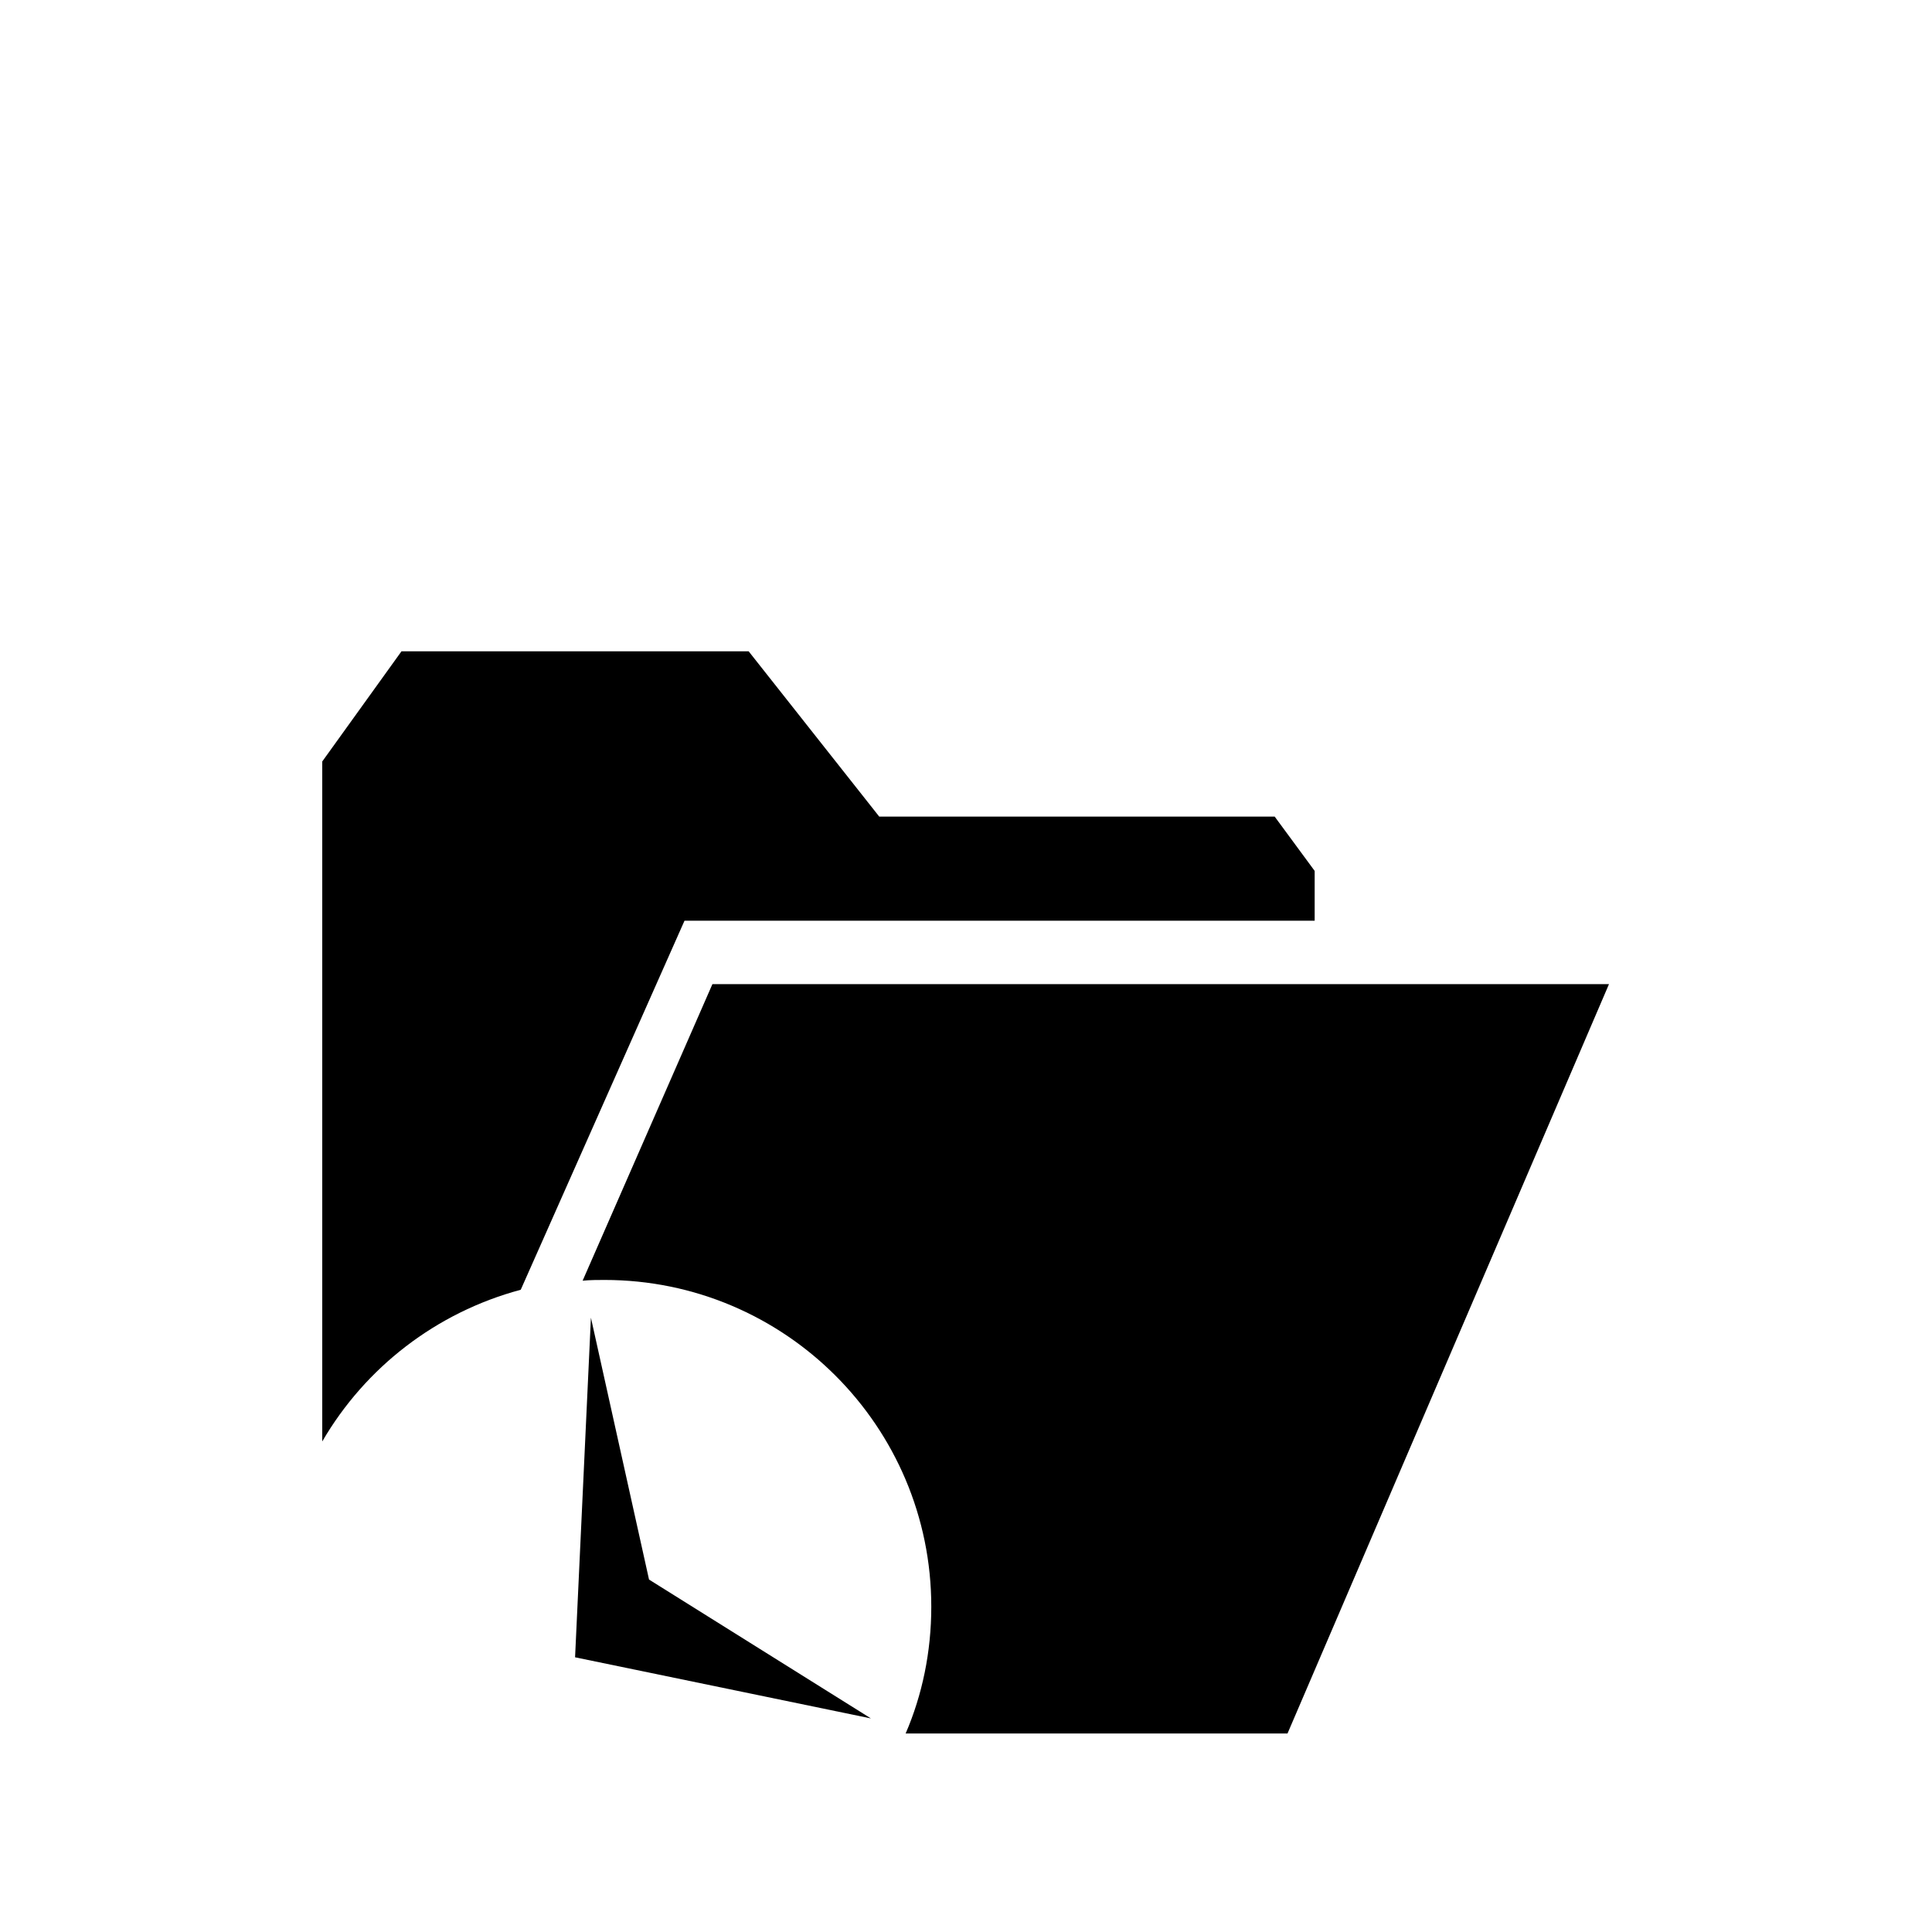
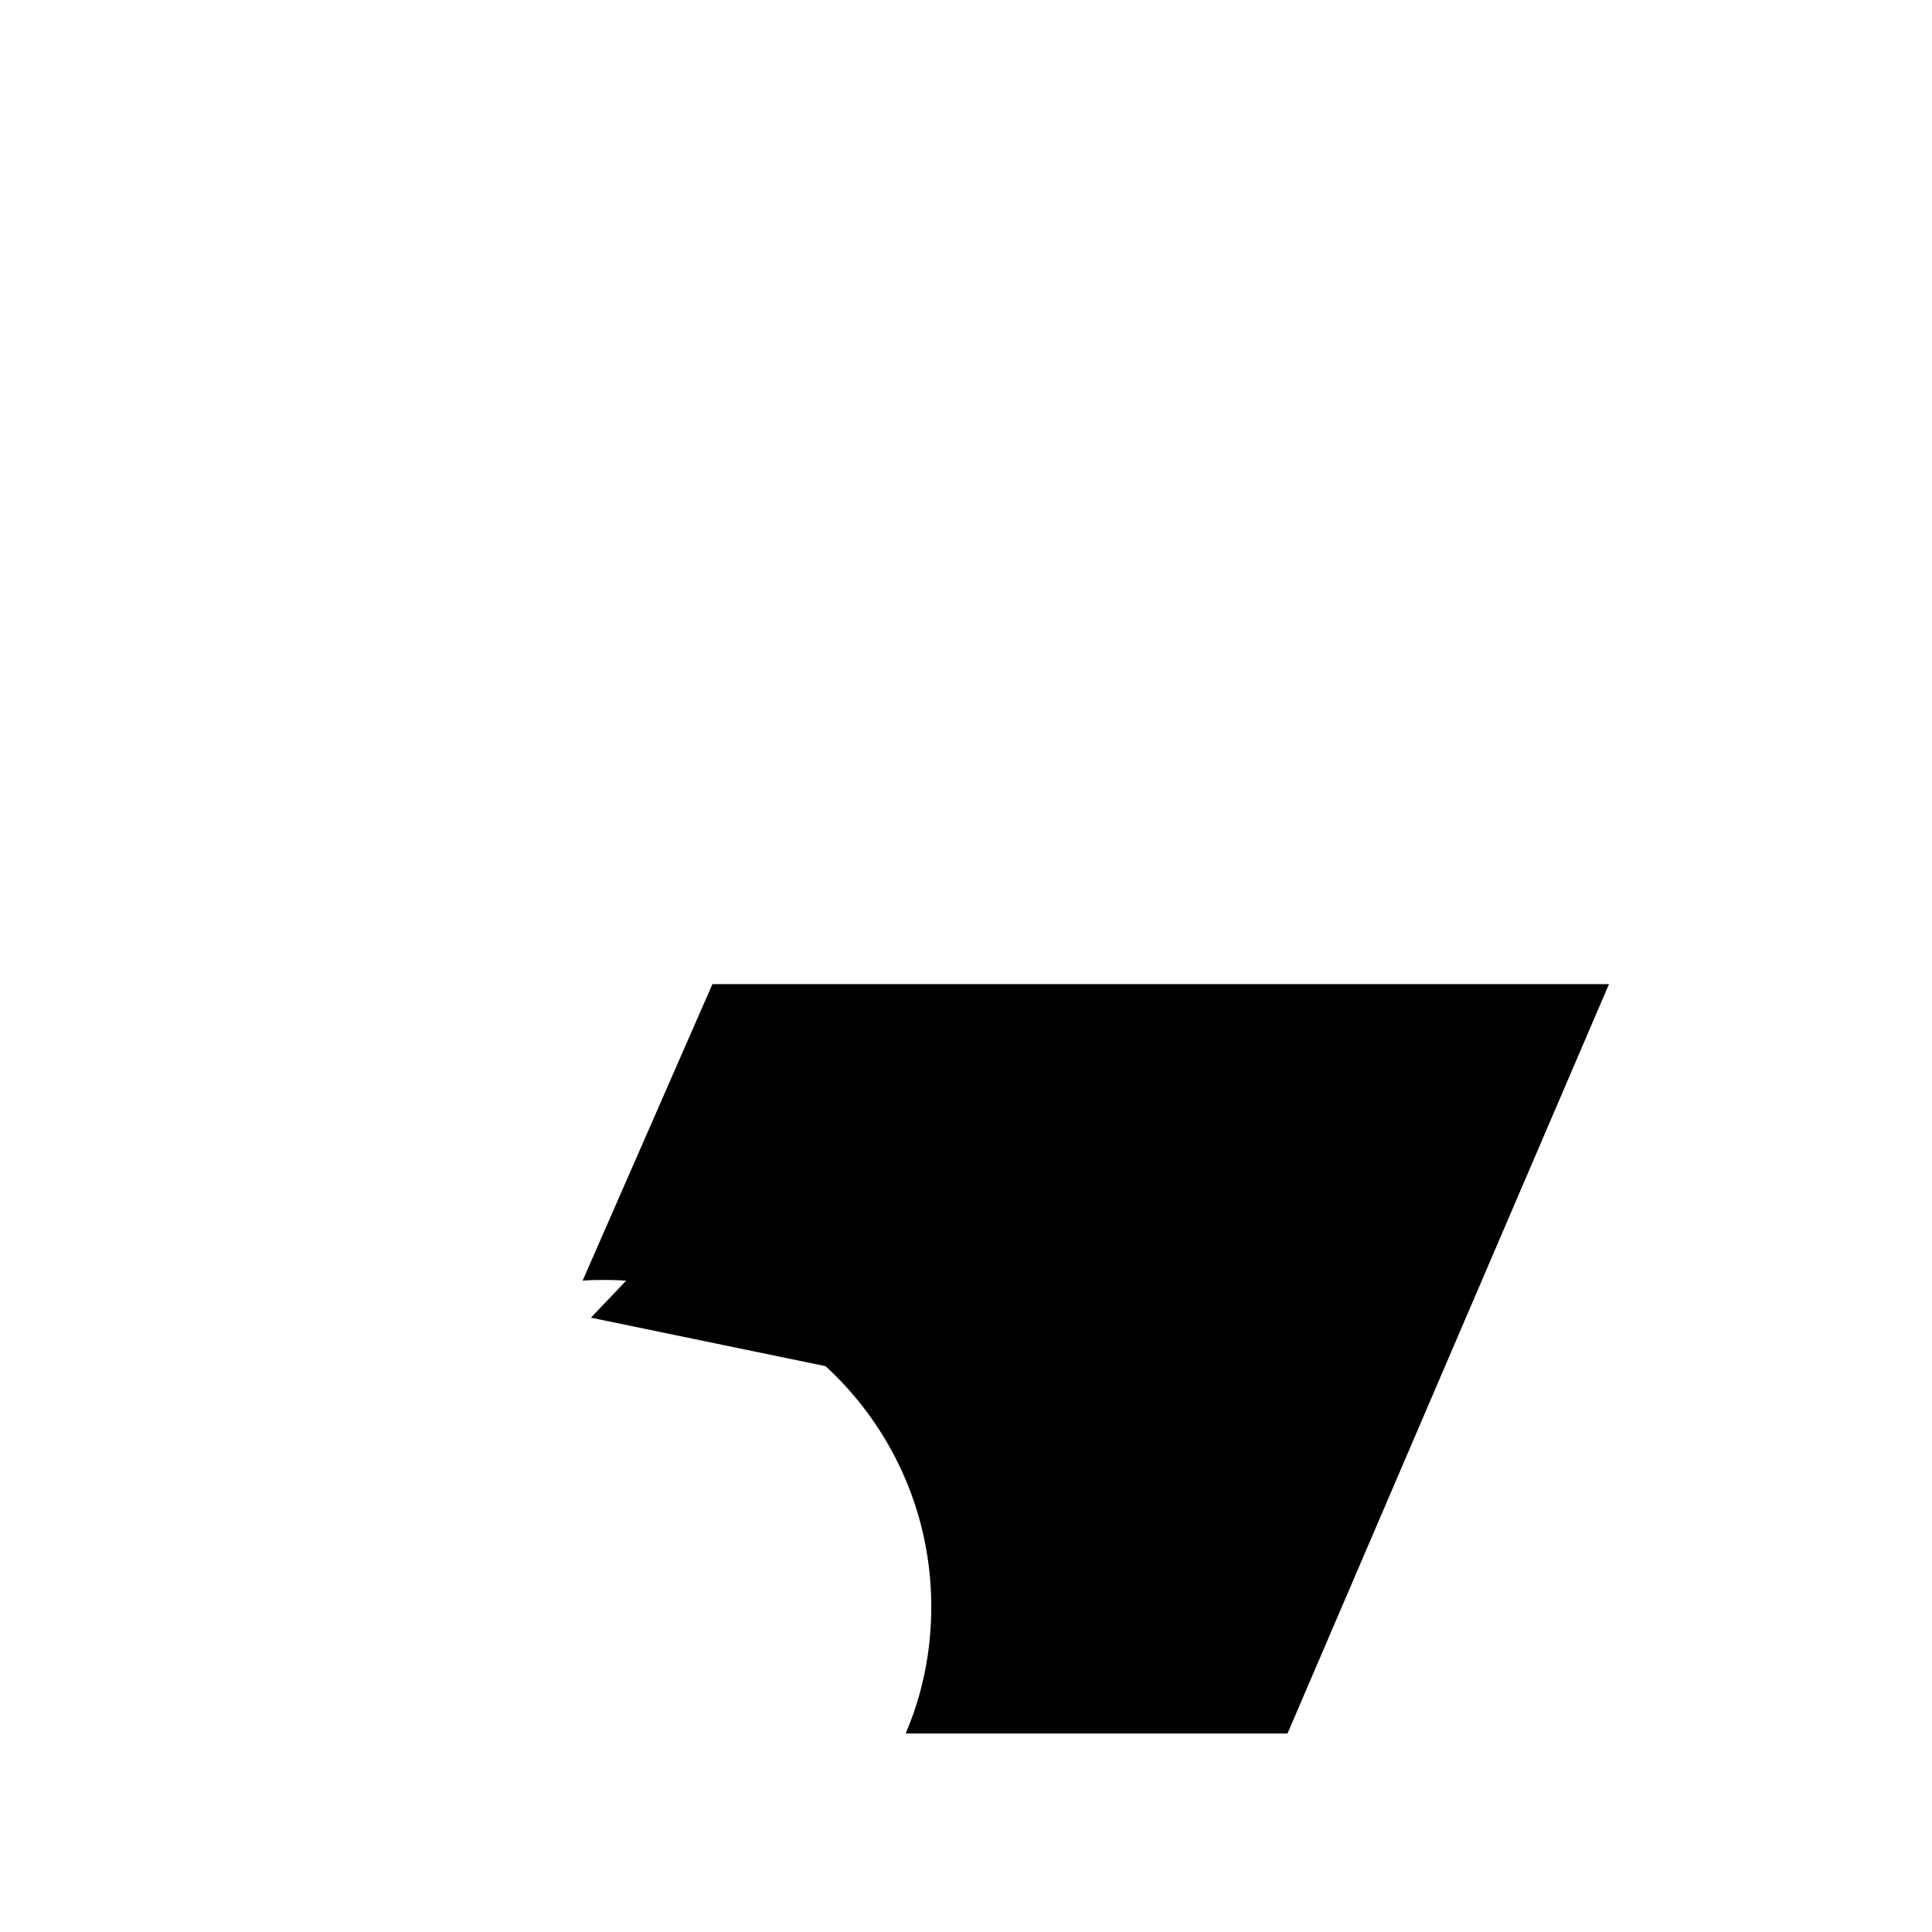
<svg xmlns="http://www.w3.org/2000/svg" version="1.1" x="0px" y="0px" viewBox="0 0 256 256" enable-background="new 0 0 256 256" xml:space="preserve">
  <g>
    <g>
      <path fill="#000000" d="M63.2,10" />
-       <path fill="#000000" d="M166.8,246" />
-       <path fill="#000000" d="M168.9,108.2h-52.4L99.2,86.3h-46l-10.5,14.6v90.1c5.7-9.8,15.1-17.1,26.3-20.1l21.7-48.9h83.5v-6.6L168.9,108.2z" />
-       <path fill="#000000" d="M78.3,174.6l-2.1,45l39.2,8.1l-29.4-18.4L78.3,174.6z" />
+       <path fill="#000000" d="M78.3,174.6l39.2,8.1l-29.4-18.4L78.3,174.6z" />
      <path fill="#000000" d="M94.4,130.4l-17.2,39.3c1-0.1,2-0.1,2.9-0.1c23.9,0,43.3,19.4,43.3,43.3c0,6-1.2,11.7-3.4,16.8h50.6l42.6-99.3L94.4,130.4L94.4,130.4z" />
    </g>
  </g>
</svg>